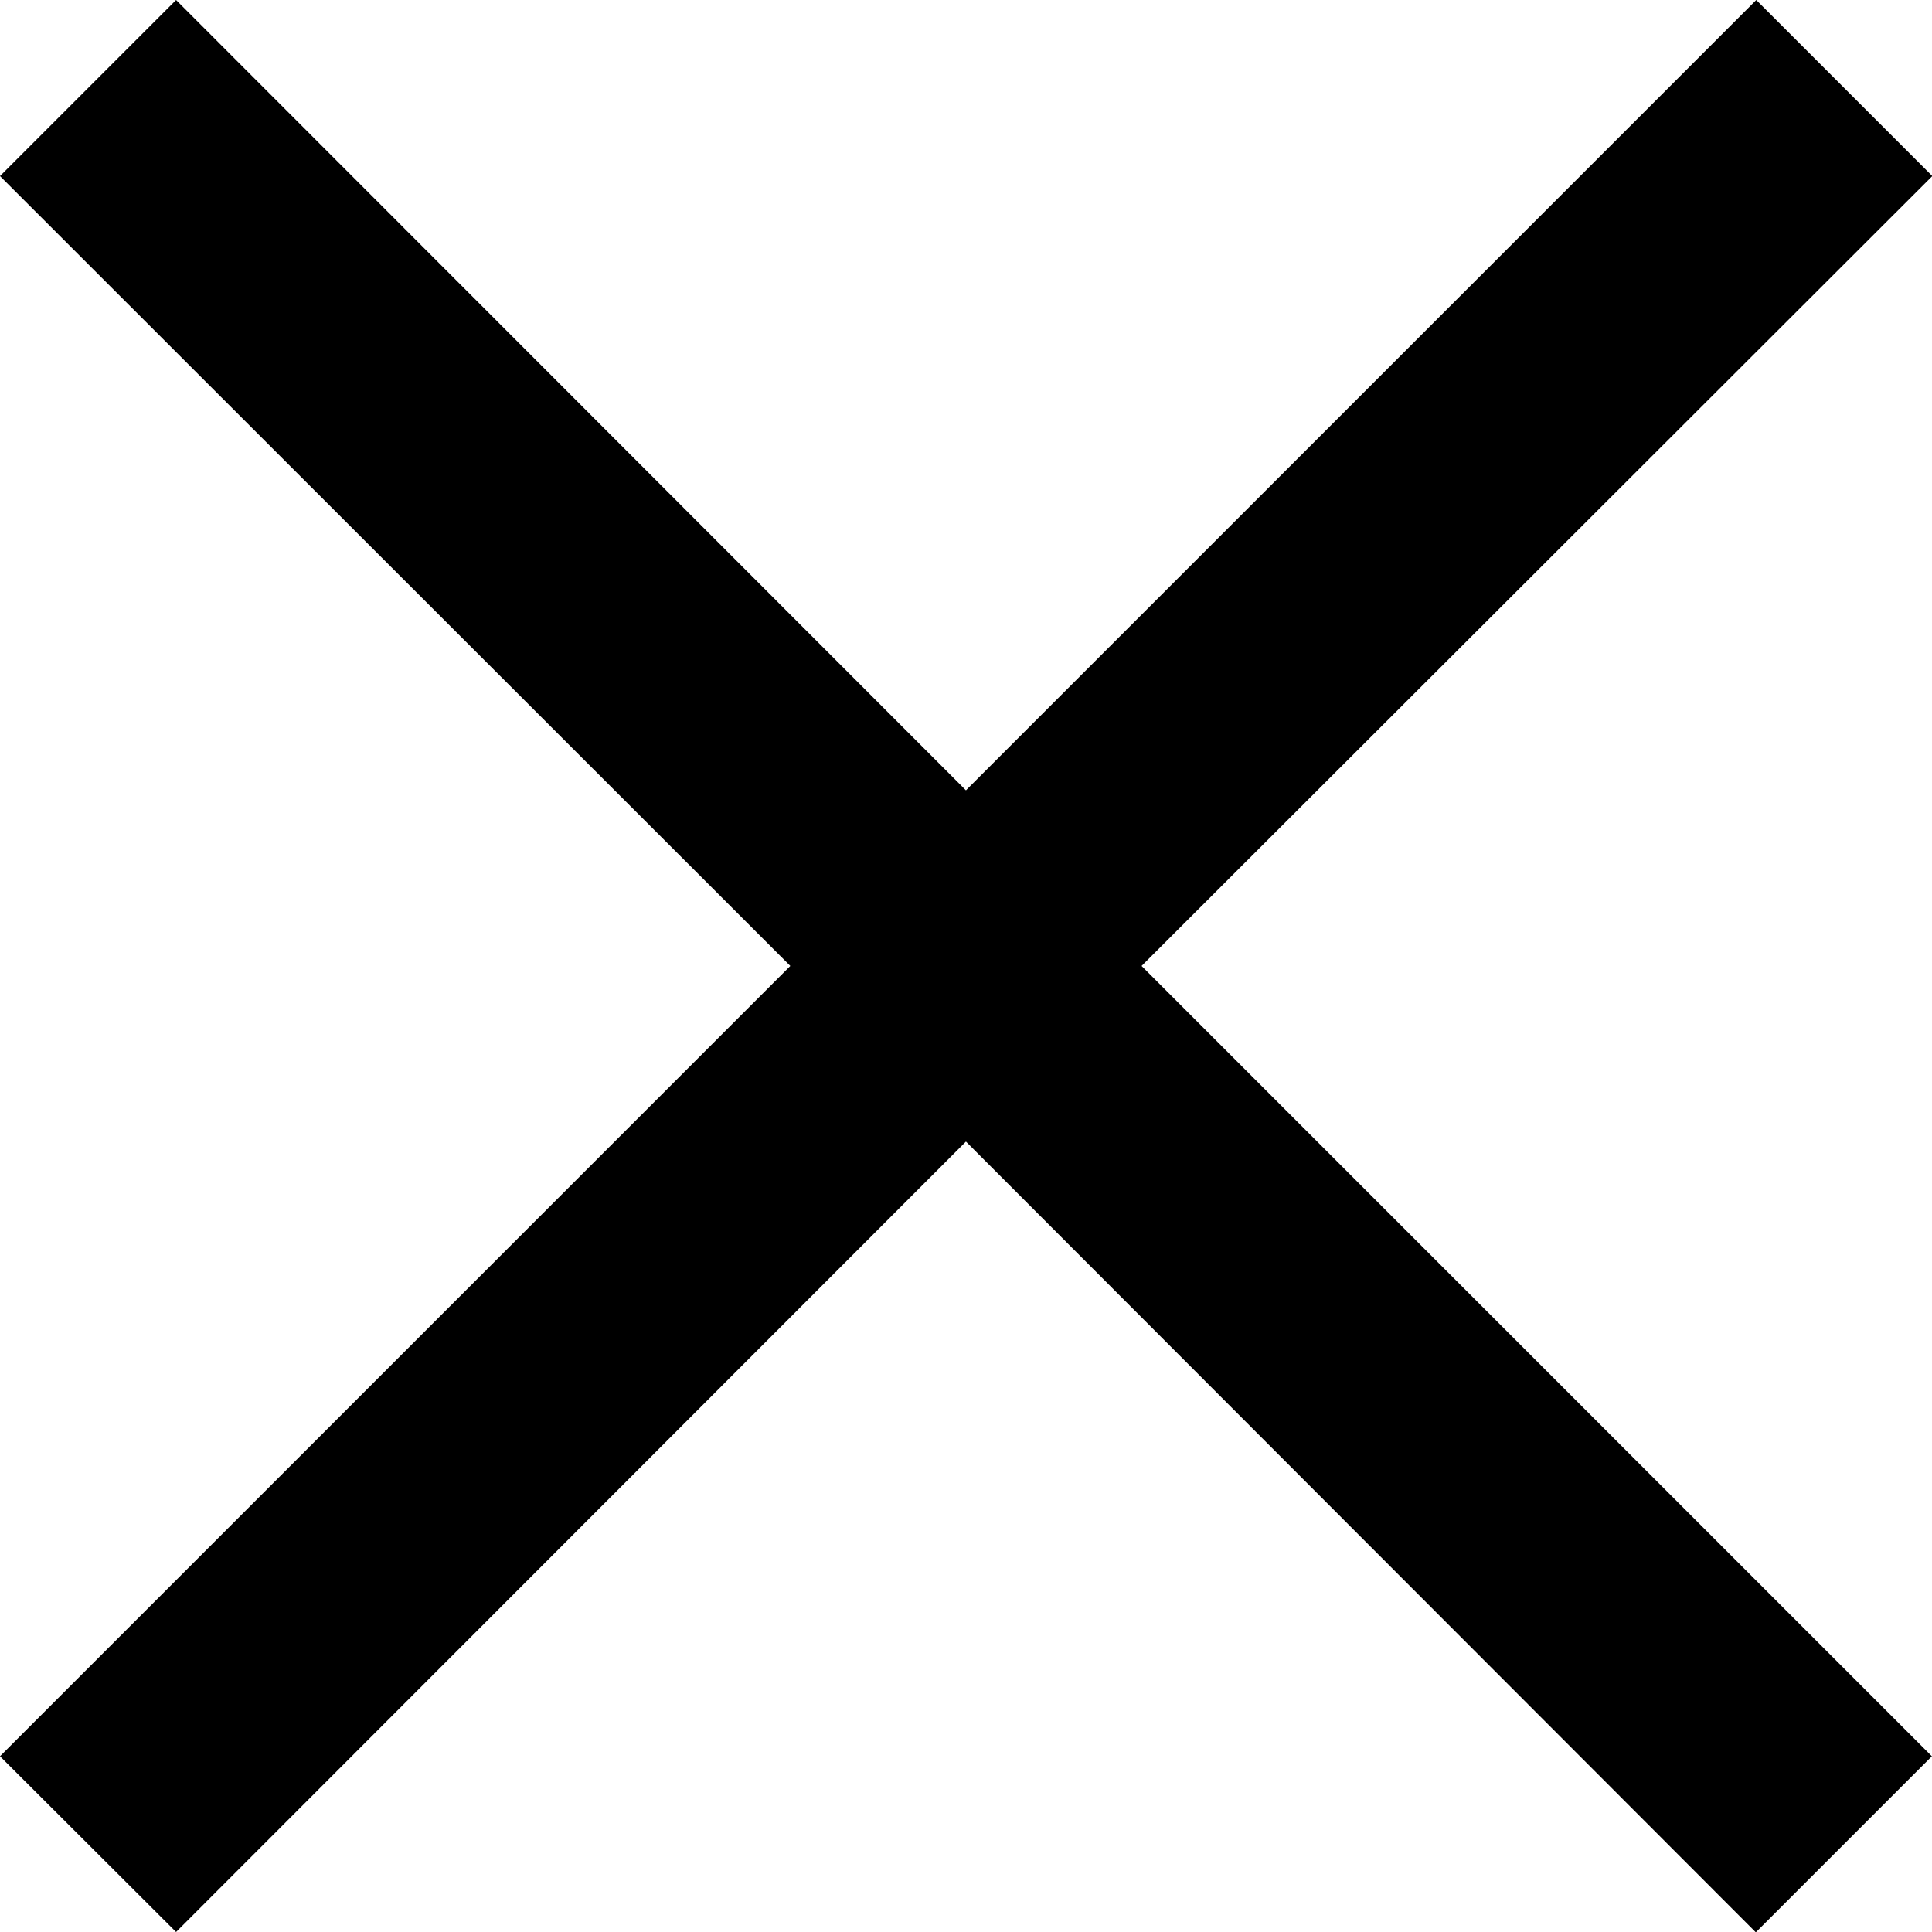
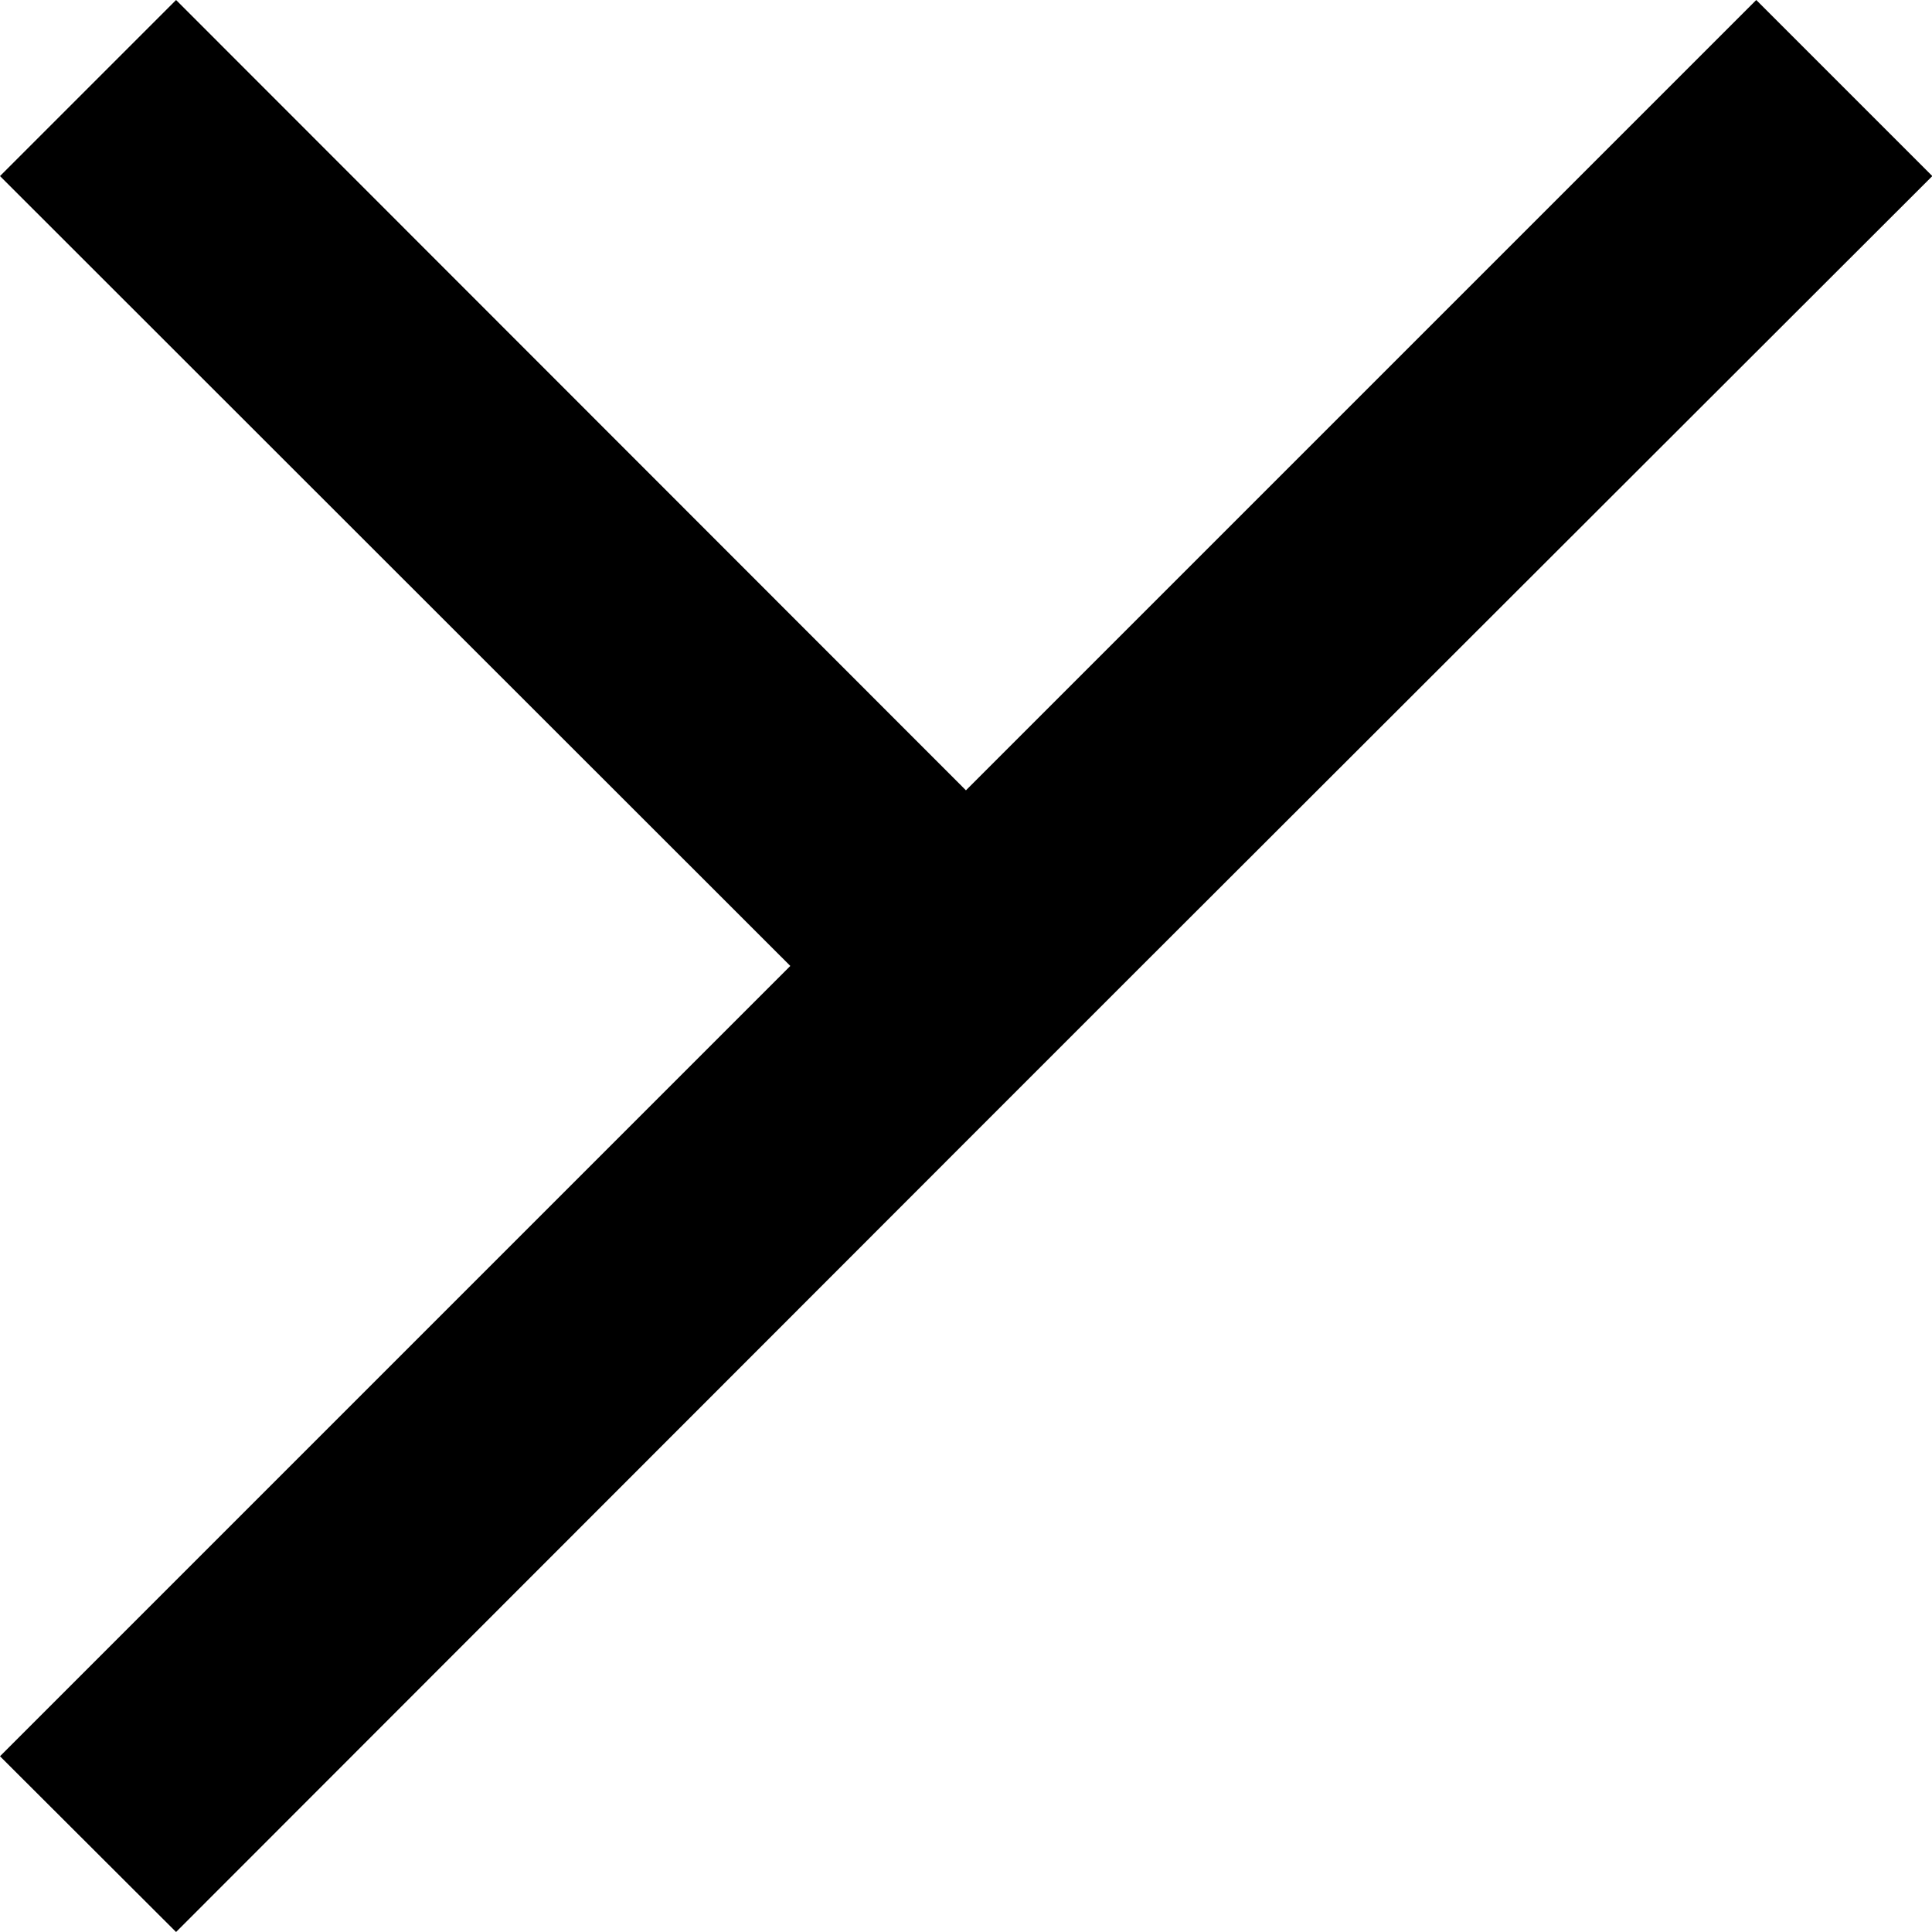
<svg xmlns="http://www.w3.org/2000/svg" width="17.557" height="17.557" viewBox="0 0 17.557 17.557">
-   <path id="Vereinigungsmenge_3" data-name="Vereinigungsmenge 3" d="M8.778,10.374,1.6,17.557,0,15.96,7.182,8.778,0,1.6,1.6,0,8.778,7.182,15.96,0l1.6,1.6L10.374,8.778l7.182,7.182-1.6,1.6Z" />
+   <path id="Vereinigungsmenge_3" data-name="Vereinigungsmenge 3" d="M8.778,10.374,1.6,17.557,0,15.96,7.182,8.778,0,1.6,1.6,0,8.778,7.182,15.96,0l1.6,1.6L10.374,8.778Z" />
</svg>